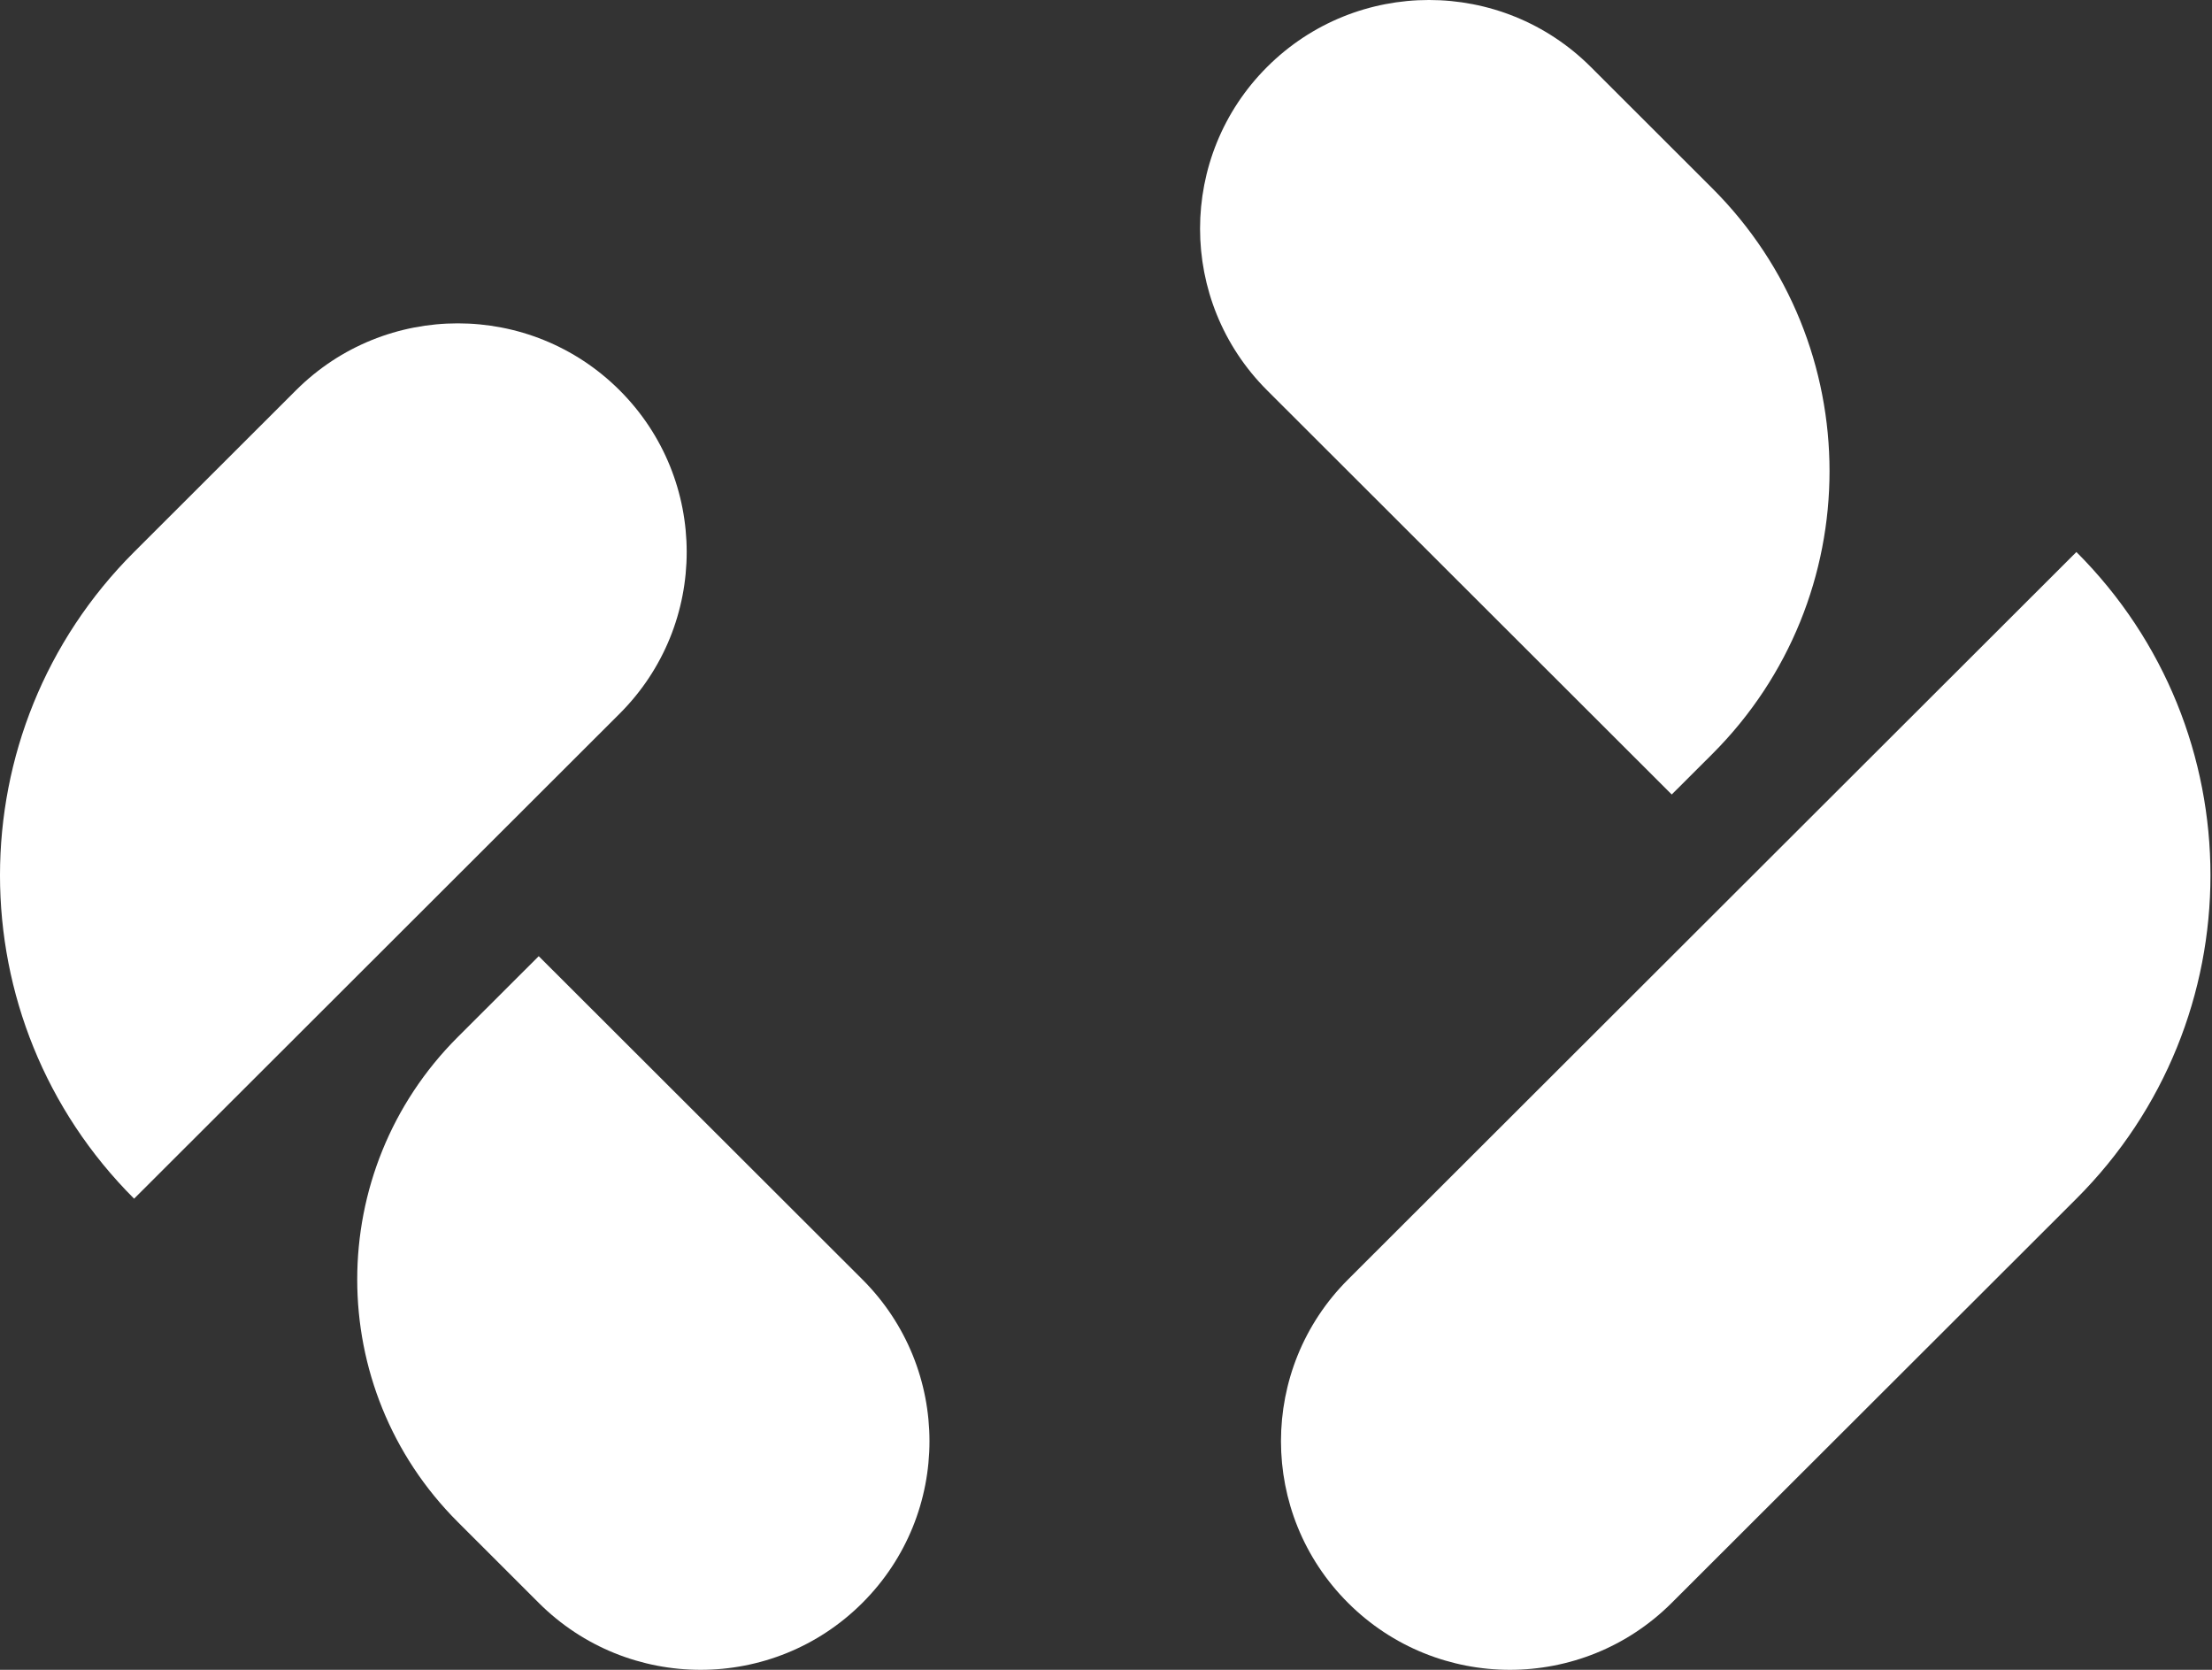
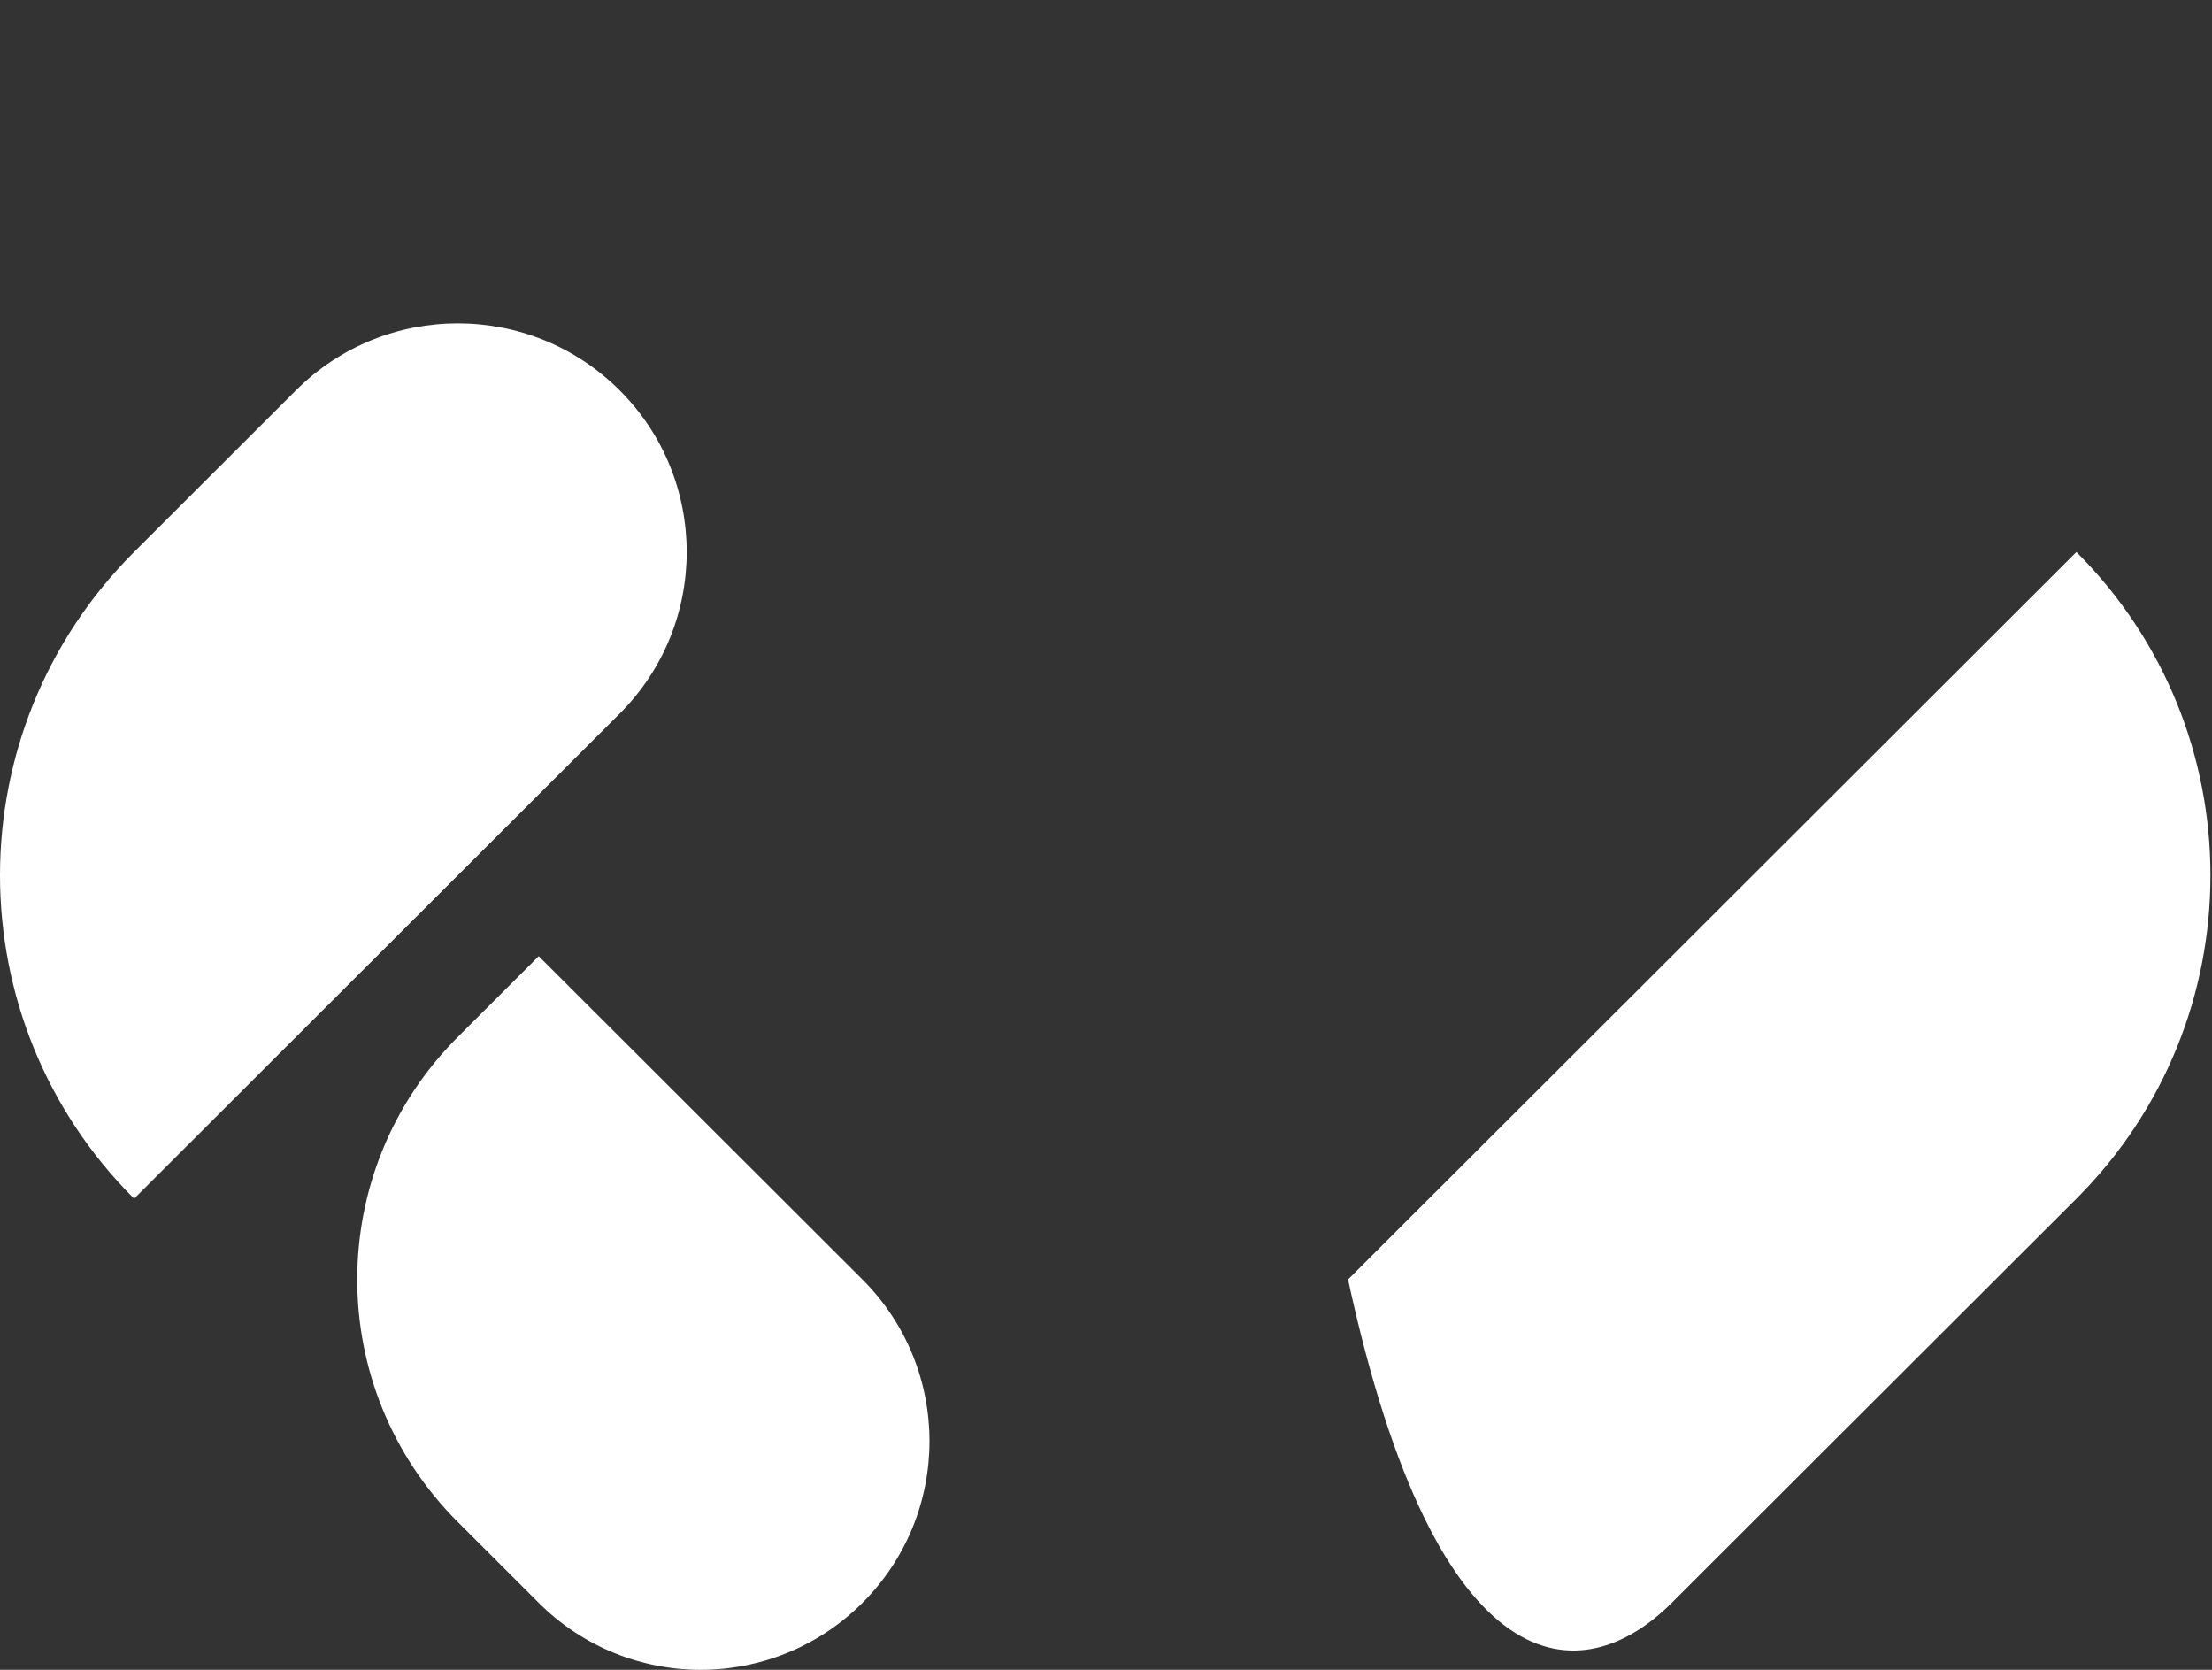
<svg xmlns="http://www.w3.org/2000/svg" fill="none" height="100%" overflow="visible" preserveAspectRatio="none" style="display: block;" viewBox="0 0 53 40" width="100%">
  <rect x="0" y="0" width="53" height="40" fill="#333333" stroke="none" />
  <g id="ISO">
    <g id="Vector">
      <path d="M12.908 22.905L20.664 30.65C22.806 32.789 22.806 36.257 20.664 38.396C18.523 40.535 15.05 40.535 12.908 38.396L10.969 36.459C7.756 33.251 7.756 28.049 10.969 24.841L12.908 22.905Z" fill="white" />
      <path d="M3.213 28.714L14.847 17.095C16.989 14.957 16.989 11.489 14.847 9.35C12.705 7.211 9.233 7.211 7.091 9.35L3.213 13.223C-1.071 17.5 -1.071 24.436 3.213 28.714Z" fill="white" />
-       <path d="M40.055 19.032L30.36 9.35C28.218 7.211 28.218 3.743 30.36 1.604C32.502 -0.535 35.974 -0.535 38.116 1.604L41.025 4.509C44.773 8.252 44.773 14.32 41.025 18.064L40.055 19.032Z" fill="white" />
-       <path d="M49.751 13.223L32.299 30.65C30.157 32.789 30.157 36.257 32.299 38.396C34.441 40.535 37.913 40.535 40.055 38.396L49.751 28.714C54.034 24.436 54.034 17.5 49.751 13.223Z" fill="white" />
+       <path d="M49.751 13.223L32.299 30.65C34.441 40.535 37.913 40.535 40.055 38.396L49.751 28.714C54.034 24.436 54.034 17.5 49.751 13.223Z" fill="white" />
    </g>
  </g>
</svg>